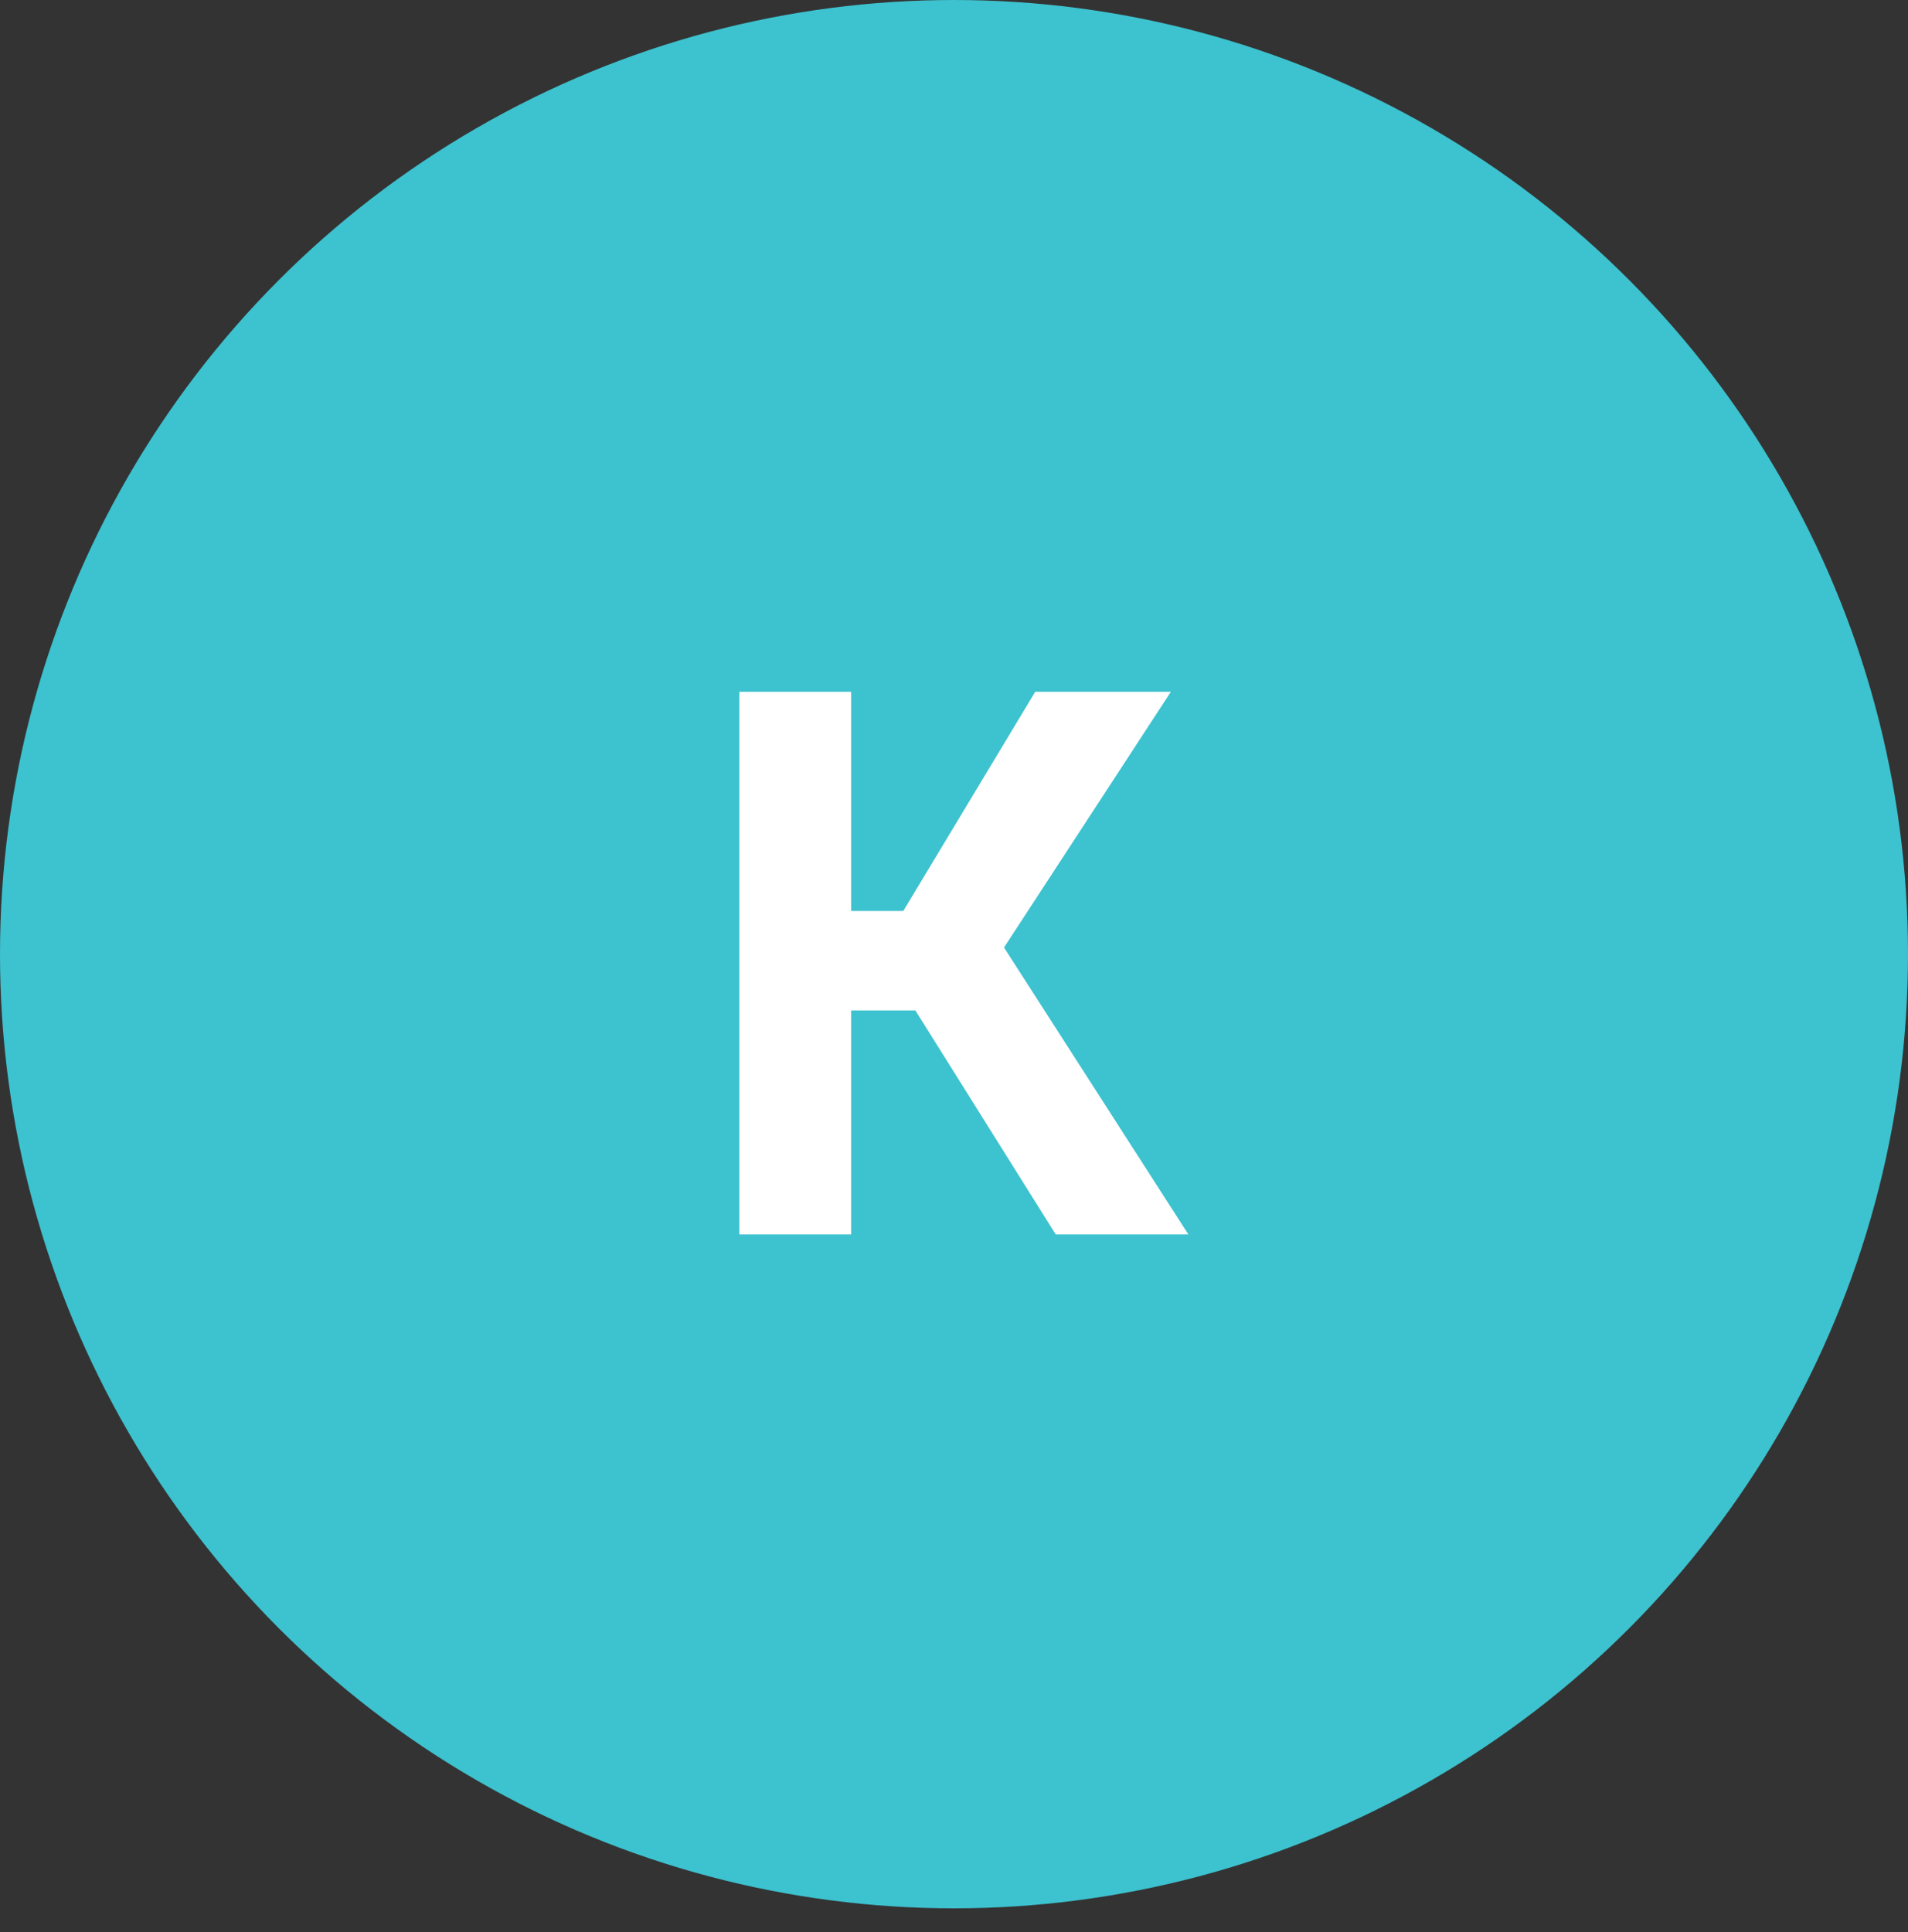
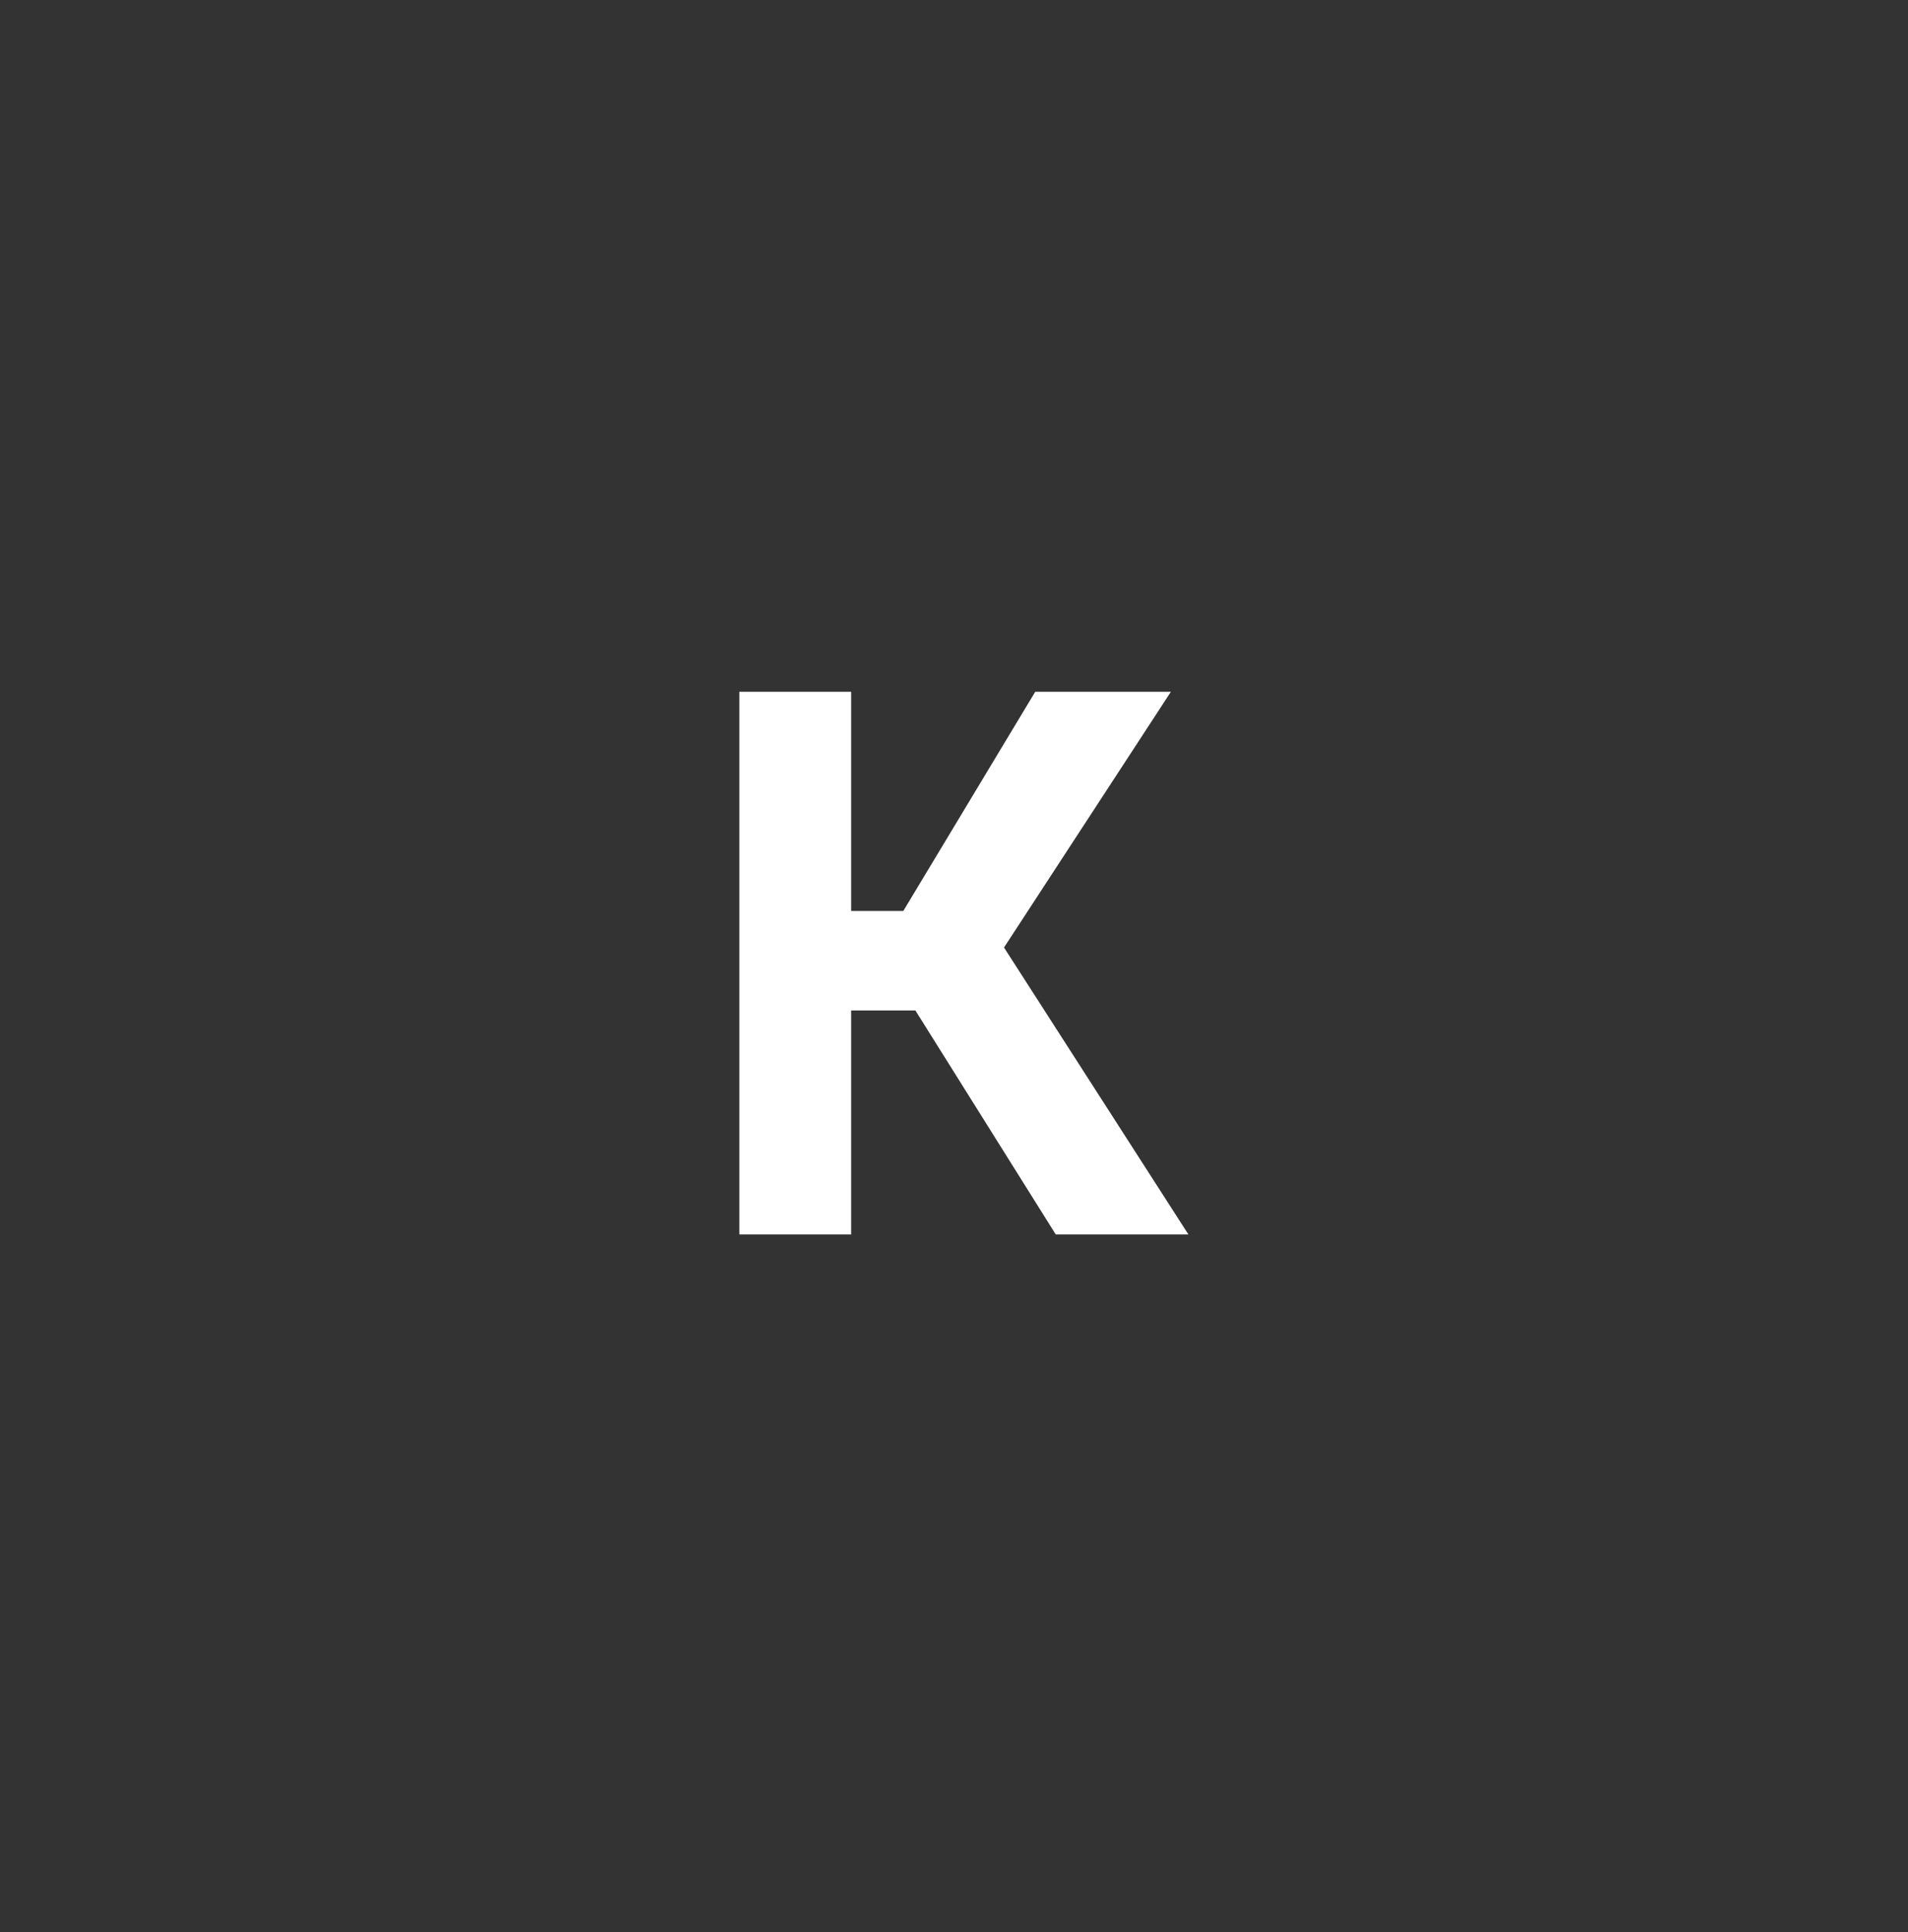
<svg xmlns="http://www.w3.org/2000/svg" width="80" height="81" viewBox="0 0 80 81" fill="none">
  <rect x="0" y="0" width="80" height="81" fill="#333333" stroke="none" />
-   <circle cx="40" cy="40" r="40" fill="#3DC2CF" />
-   <path d="M35.688 29V51.75H31V29H35.688ZM49.094 29L40.375 42.359H34.641L34.047 38.188H37.875L43.406 29H49.094ZM44.266 51.75L37.891 41.578L41.141 38.234L49.828 51.75H44.266Z" fill="white" />
+   <path d="M35.688 29V51.75H31V29H35.688ZM49.094 29L40.375 42.359H34.641L34.047 38.188H37.875L43.406 29H49.094M44.266 51.75L37.891 41.578L41.141 38.234L49.828 51.75H44.266Z" fill="white" />
</svg>